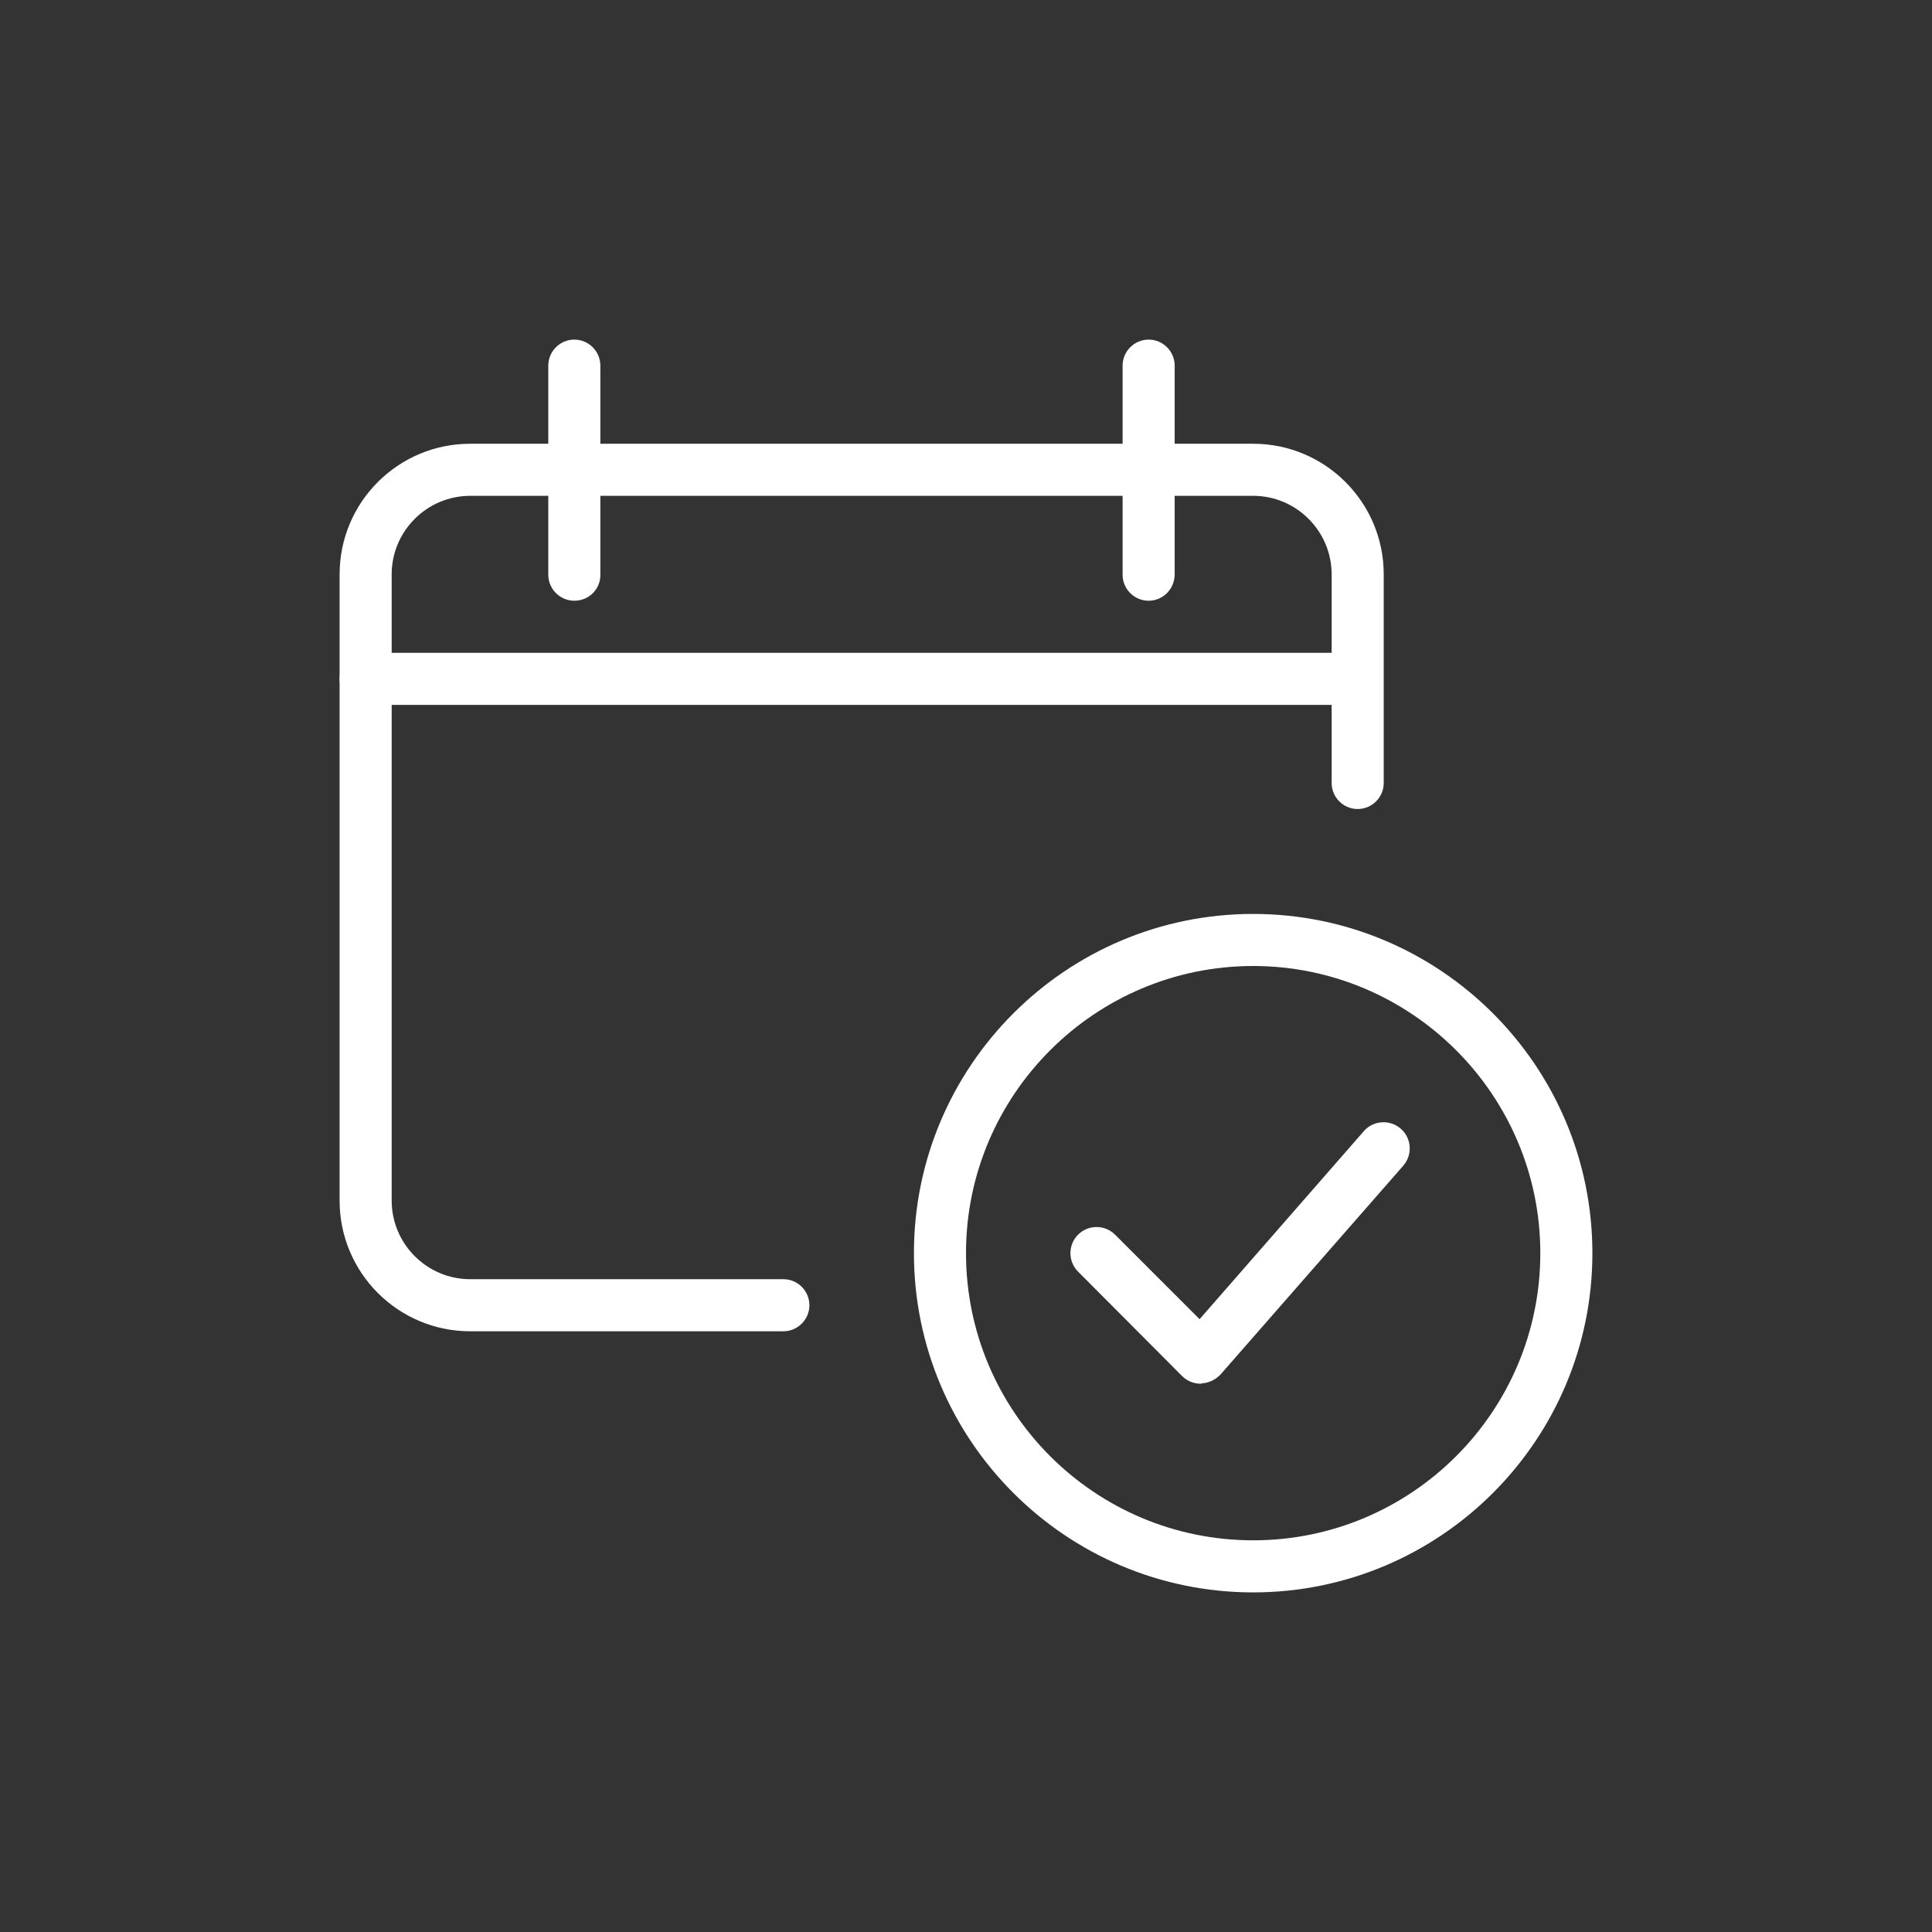
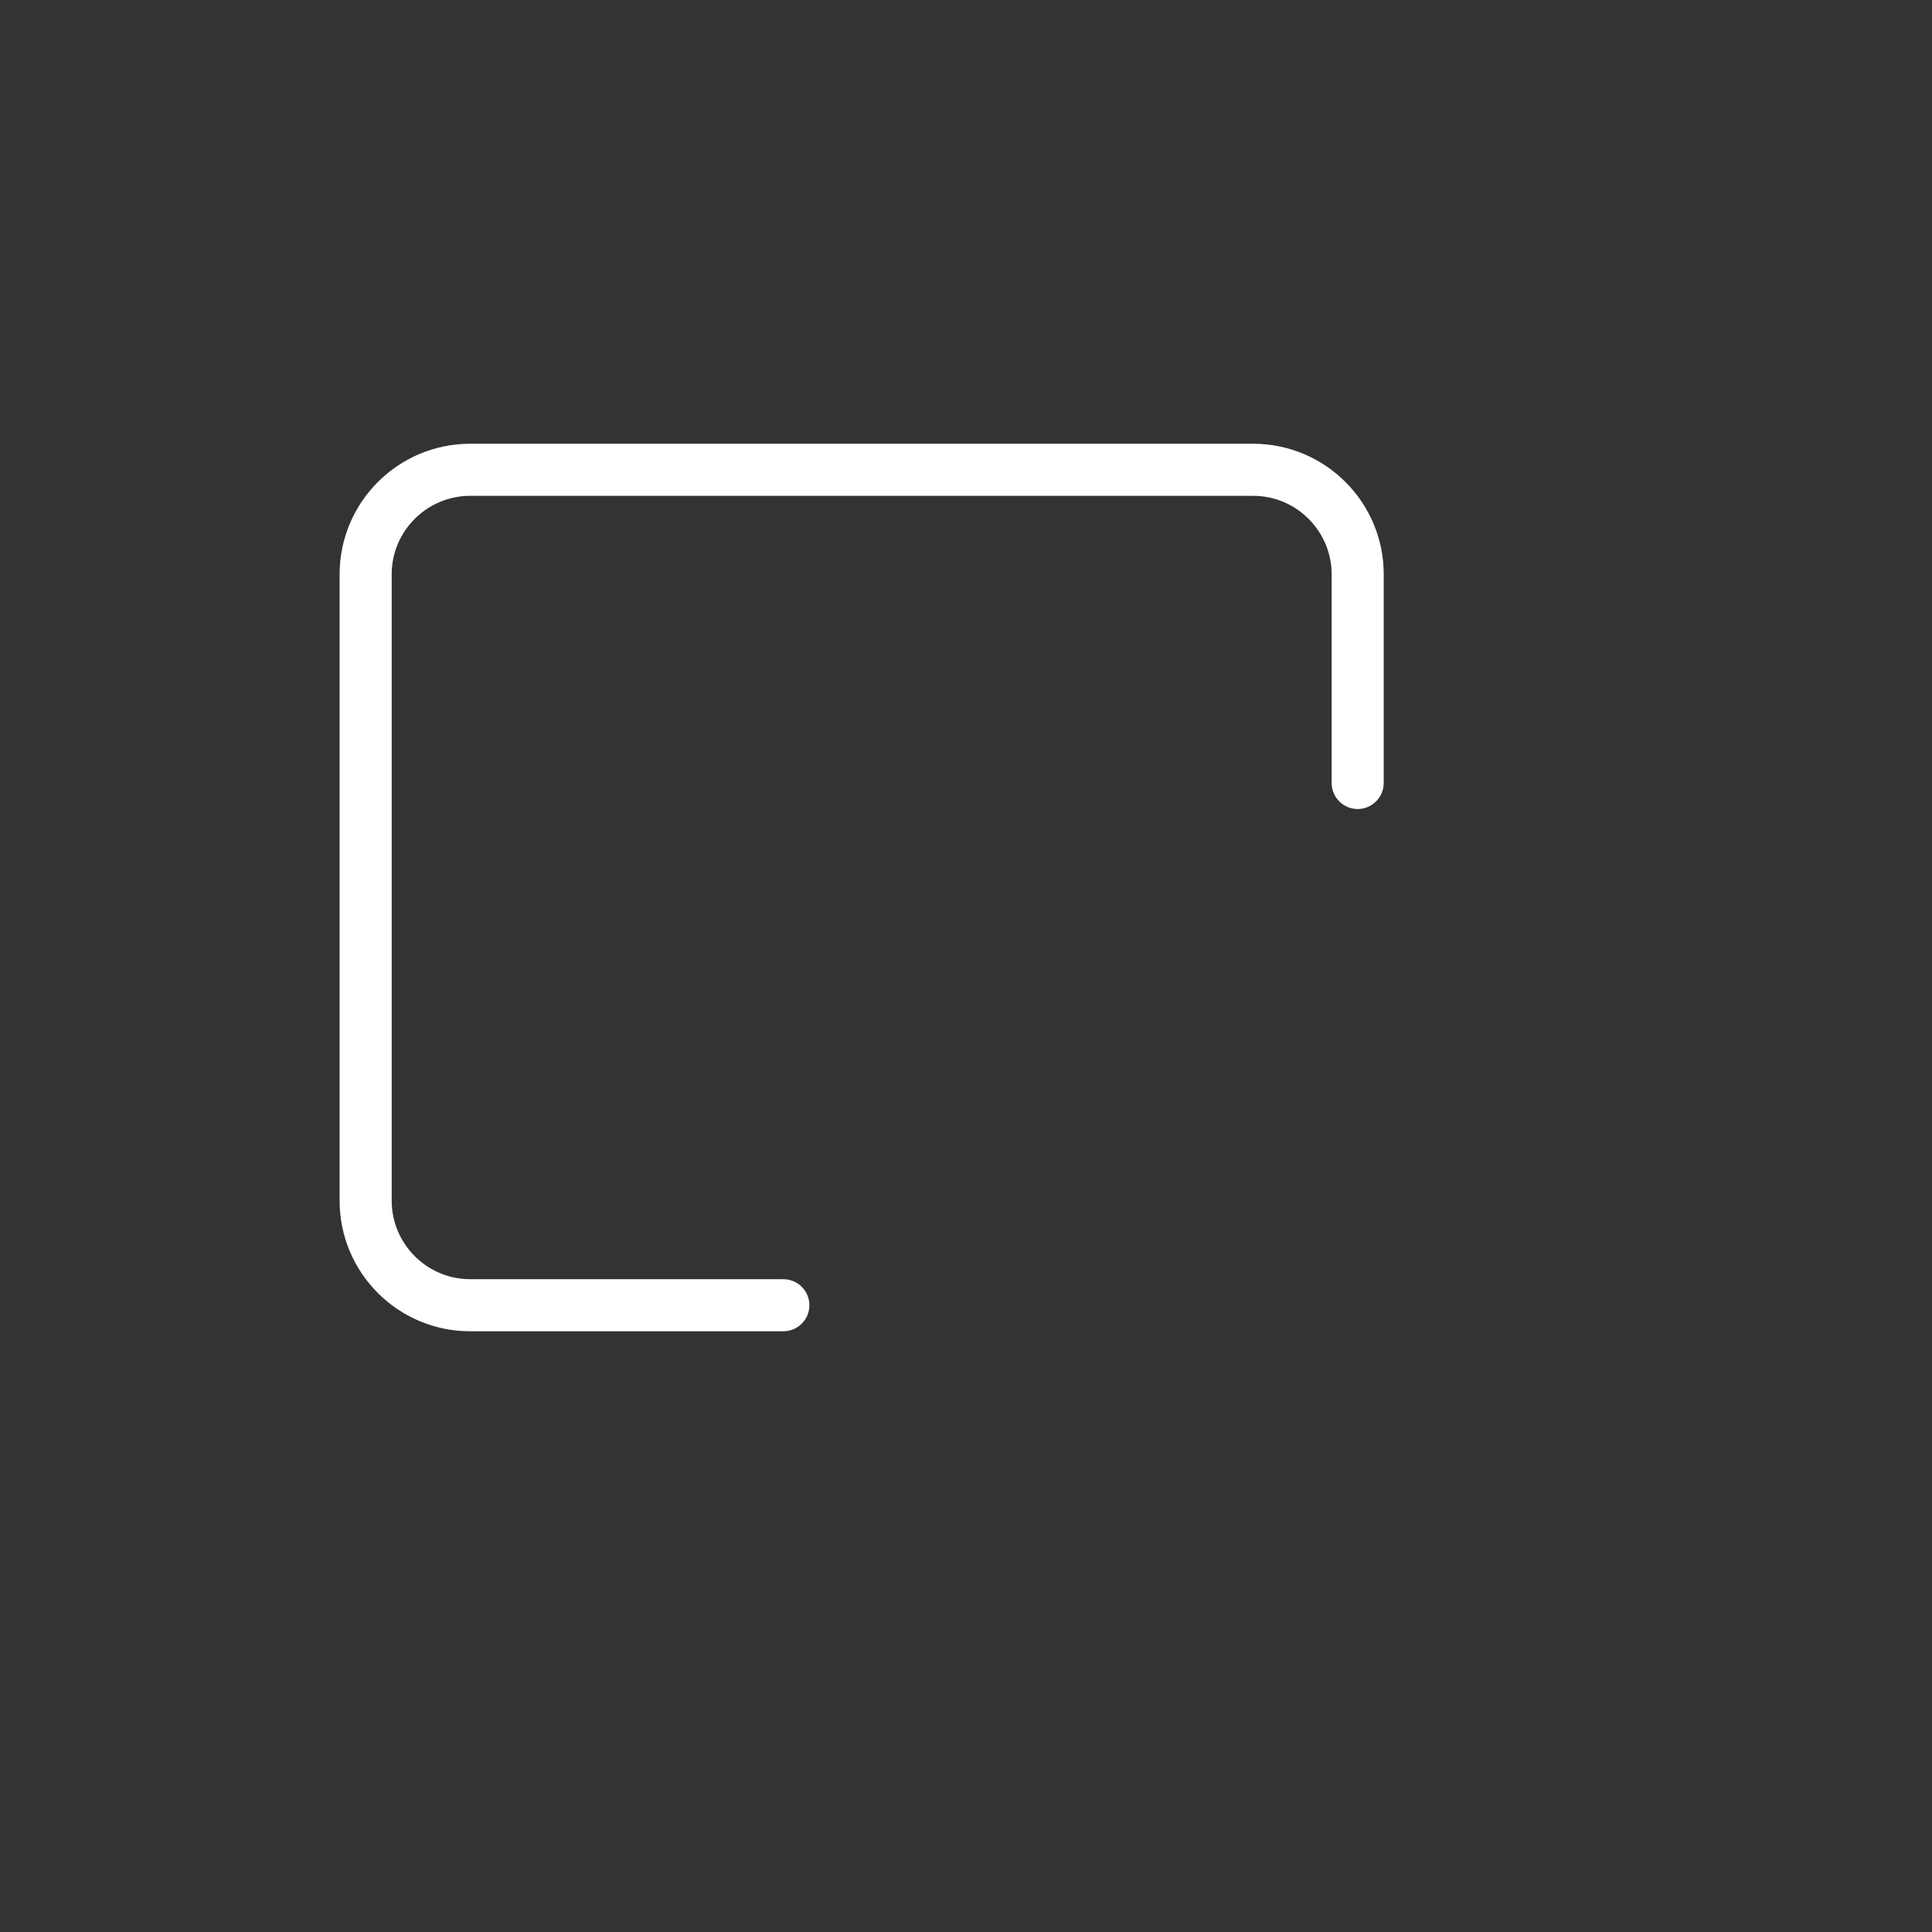
<svg xmlns="http://www.w3.org/2000/svg" version="1.1" id="Layer_2_00000029039368414201284320000008899878438432035233_" x="0px" y="0px" viewBox="0 0 512 512" style="enable-background:new 0 0 512 512;" xml:space="preserve">
  <rect x="0" y="0" width="512" height="512" fill="#333333" stroke="none" />
  <style type="text/css">
	.st0{fill:#FFFFFF;}
</style>
  <g>
    <path class="st0" d="M207.6,352.8h-83c-19.1,0-34.6-15.5-34.6-34.6v-166c0-19.1,15.5-34.6,34.6-34.6h207.5   c19.1,0,34.6,15.5,34.6,34.6v55.3c0,3.8-3.1,6.9-6.9,6.9c-3.8,0-6.9-3.1-6.9-6.9v-55.3c0-11.4-9.3-20.8-20.8-20.8H124.6   c-11.4,0-20.8,9.3-20.8,20.8v166c0,11.4,9.3,20.8,20.8,20.8h83c3.8,0,6.9,3.1,6.9,6.9S211.4,352.8,207.6,352.8z" />
  </g>
  <g>
-     <path class="st0" d="M359.8,186.8H96.9c-3.8,0-6.9-3.1-6.9-6.9c0-3.8,3.1-6.9,6.9-6.9h262.8c3.8,0,6.9,3.1,6.9,6.9   C366.7,183.7,363.6,186.8,359.8,186.8z" />
-   </g>
+     </g>
  <g>
-     <path class="st0" d="M152.2,159.2c-3.8,0-6.9-3.1-6.9-6.9V96.9c0-3.8,3.1-6.9,6.9-6.9c3.8,0,6.9,3.1,6.9,6.9v55.3   C159.2,156.1,156.1,159.2,152.2,159.2z" />
-   </g>
+     </g>
  <g>
-     <path class="st0" d="M304.4,159.2c-3.8,0-6.9-3.1-6.9-6.9V96.9c0-3.8,3.1-6.9,6.9-6.9c3.8,0,6.9,3.1,6.9,6.9v55.3   C311.3,156.1,308.2,159.2,304.4,159.2z" />
-   </g>
+     </g>
  <g>
-     <path class="st0" d="M318.2,366.7c-1.8,0-3.6-0.7-4.9-2L285.7,337c-2.7-2.7-2.7-7.1,0-9.8c2.7-2.7,7.1-2.7,9.8,0l22.4,22.4   l43.5-49.8c2.5-2.9,6.9-3.2,9.8-0.7c2.9,2.5,3.2,6.9,0.7,9.8l-48.4,55.3c-1.3,1.4-3.1,2.3-5,2.4   C318.4,366.7,318.3,366.7,318.2,366.7L318.2,366.7z" />
-   </g>
+     </g>
  <g>
-     <path class="st0" d="M332.1,422c-49.6,0-89.9-40.3-89.9-89.9s40.3-89.9,89.9-89.9s89.9,40.3,89.9,89.9S381.7,422,332.1,422z    M332.1,256c-41.9,0-76.1,34.1-76.1,76.1s34.1,76.1,76.1,76.1s76.1-34.1,76.1-76.1S374,256,332.1,256z" />
-   </g>
+     </g>
</svg>